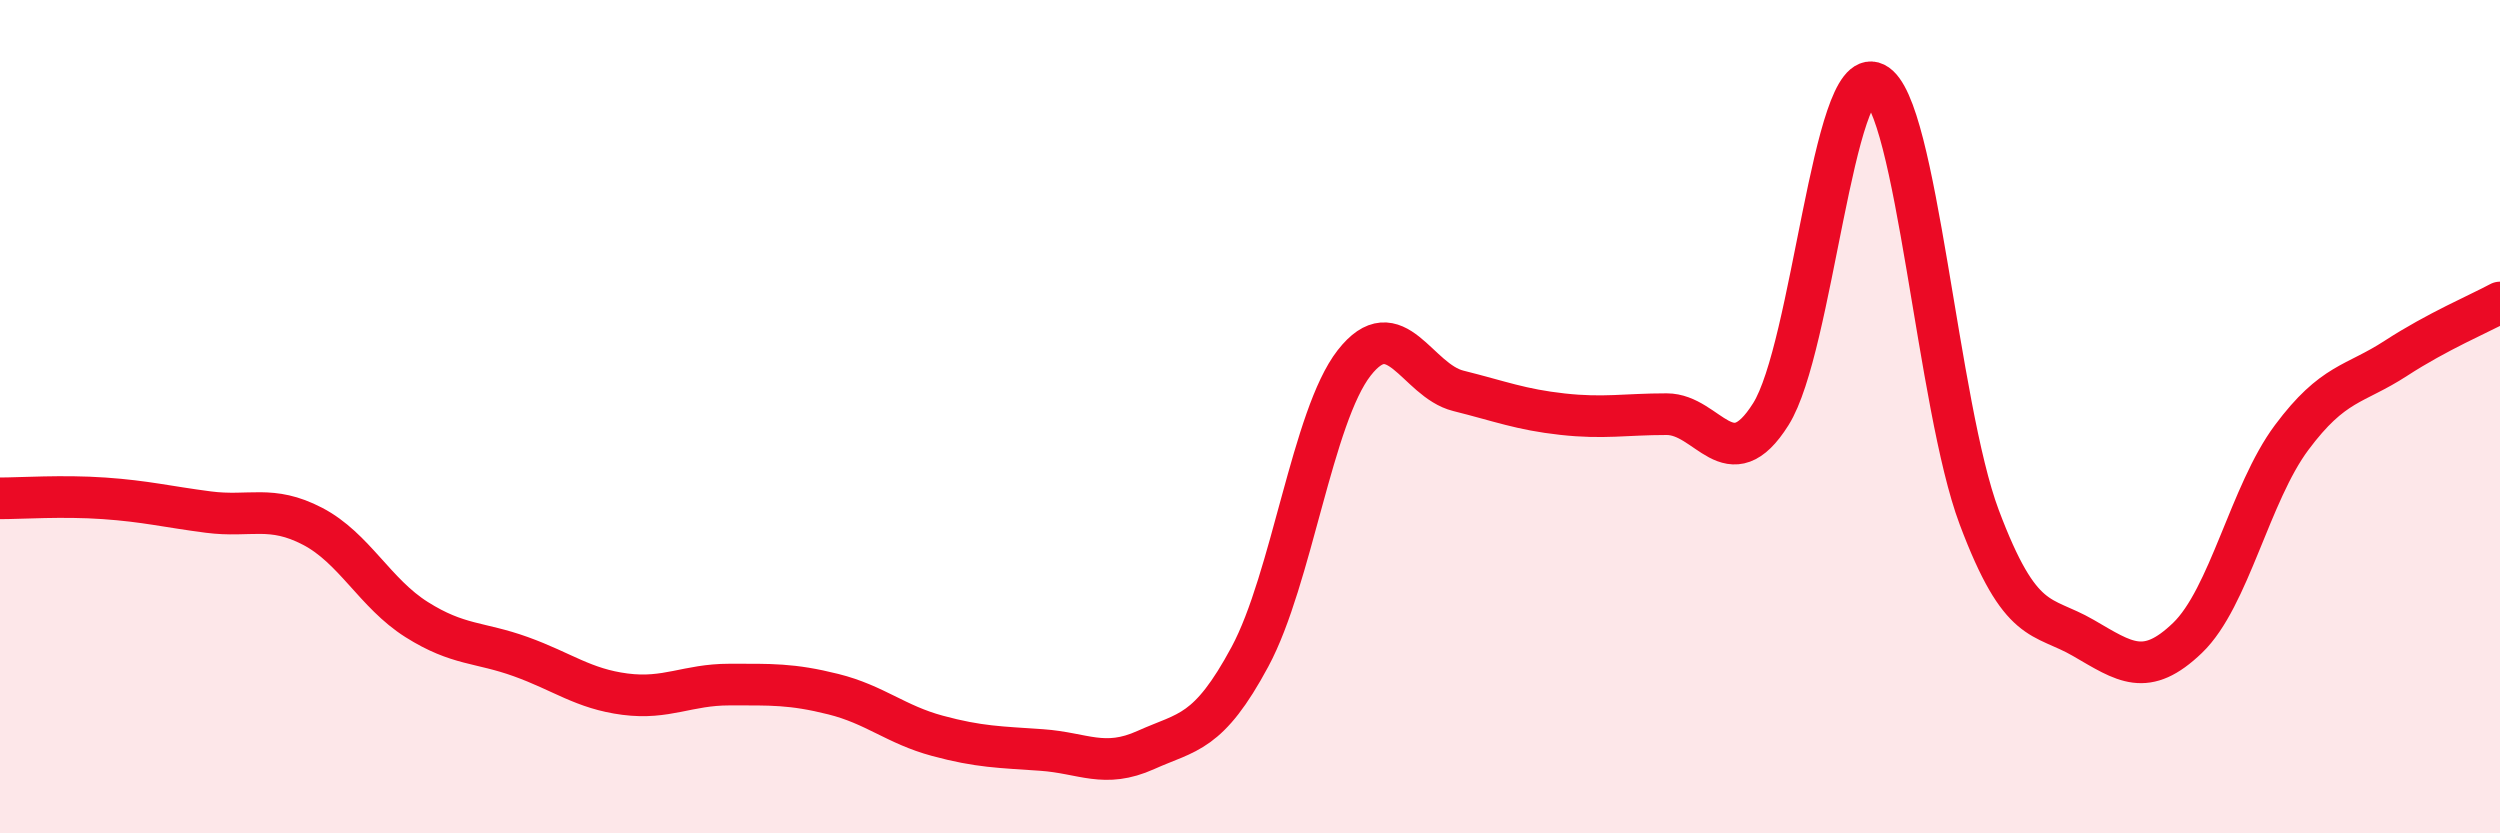
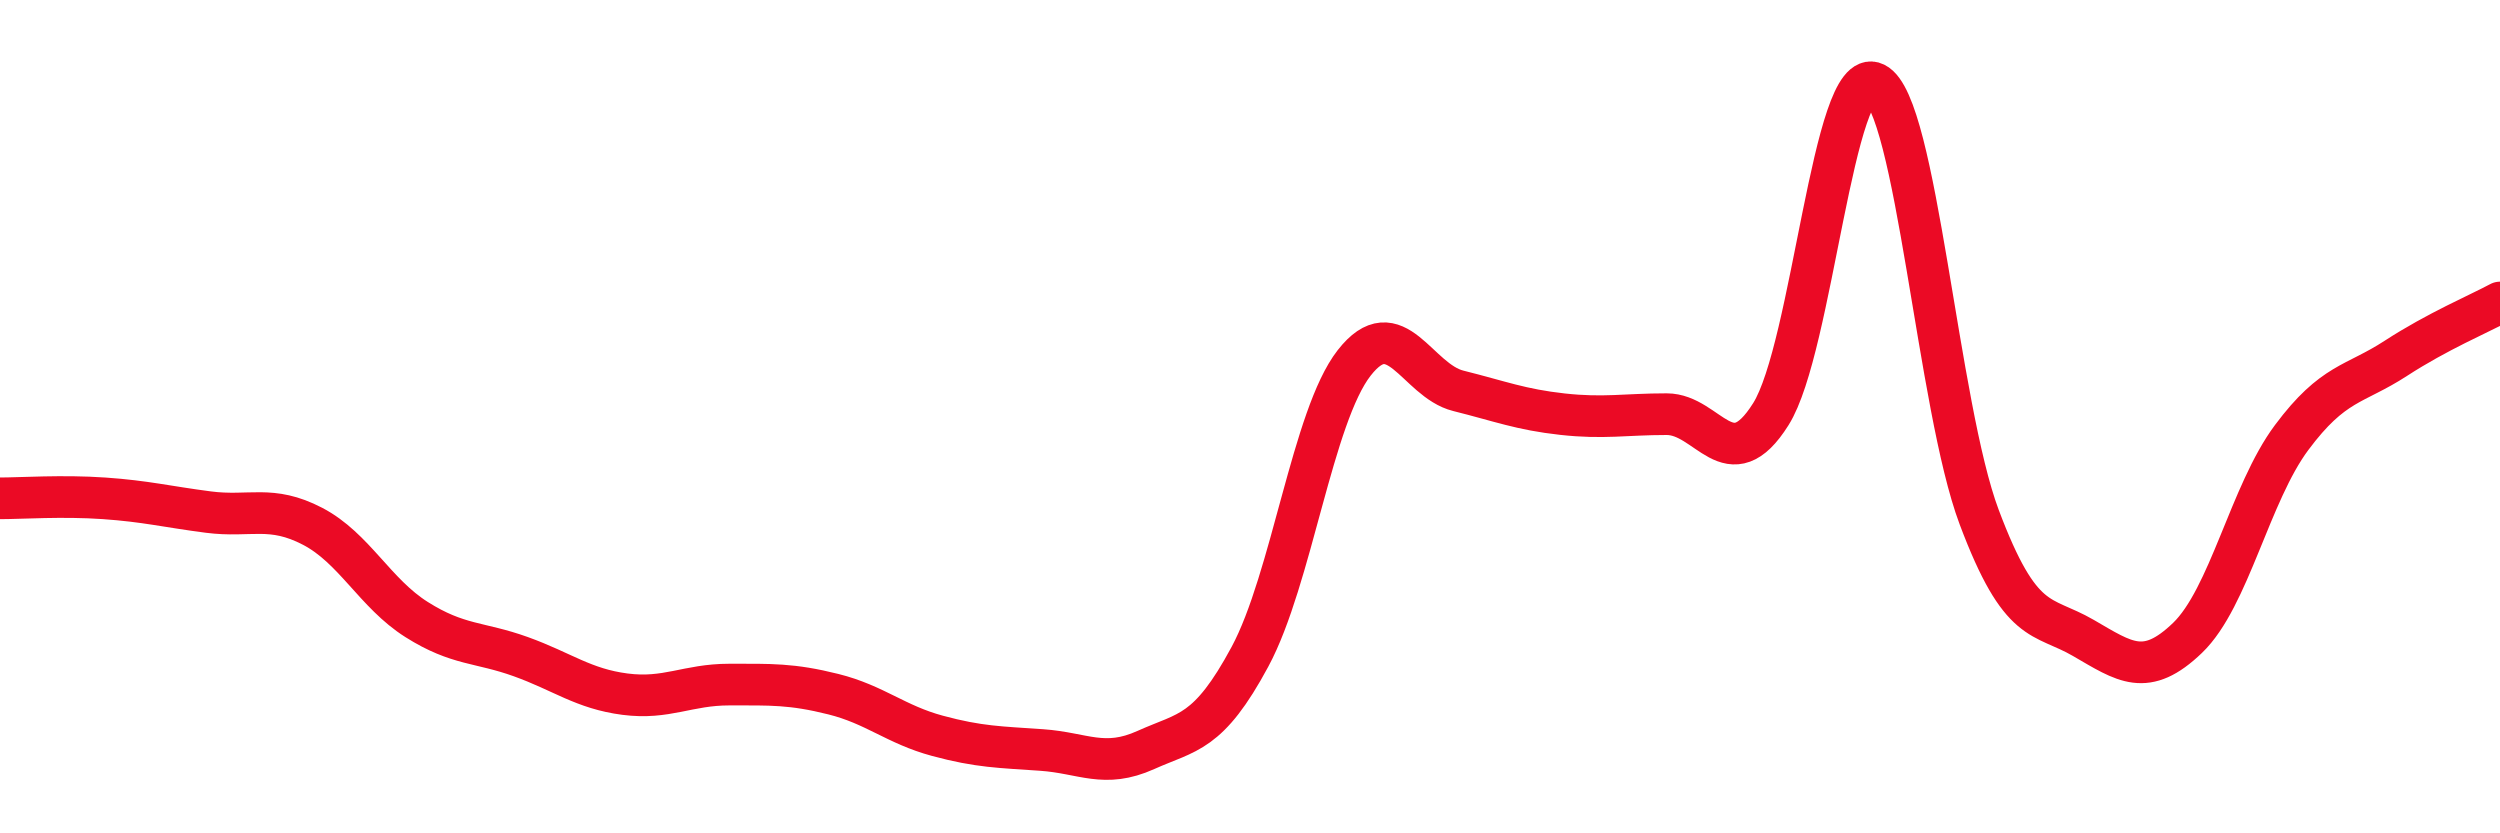
<svg xmlns="http://www.w3.org/2000/svg" width="60" height="20" viewBox="0 0 60 20">
-   <path d="M 0,11.96 C 0.5,11.96 1.5,11.89 2.5,11.96 C 3.5,12.03 4,12.16 5,12.29 C 6,12.42 6.5,12.11 7.5,12.63 C 8.5,13.15 9,14.24 10,14.87 C 11,15.5 11.5,15.4 12.5,15.76 C 13.5,16.12 14,16.53 15,16.66 C 16,16.79 16.5,16.43 17.5,16.43 C 18.5,16.43 19,16.41 20,16.66 C 21,16.91 21.5,17.39 22.5,17.66 C 23.5,17.93 24,17.93 25,18 C 26,18.07 26.5,18.45 27.5,18 C 28.5,17.55 29,17.62 30,15.76 C 31,13.9 31.5,9.99 32.5,8.71 C 33.5,7.43 34,9.13 35,9.38 C 36,9.63 36.5,9.83 37.5,9.94 C 38.5,10.05 39,9.94 40,9.94 C 41,9.94 41.5,11.53 42.5,9.94 C 43.5,8.35 44,1.51 45,2 C 46,2.49 46.5,9.75 47.5,12.41 C 48.5,15.07 49,14.73 50,15.31 C 51,15.89 51.5,16.27 52.5,15.31 C 53.5,14.35 54,11.84 55,10.5 C 56,9.16 56.5,9.25 57.5,8.6 C 58.5,7.95 59.5,7.53 60,7.26L60 20L0 20Z" fill="#EB0A25" opacity="0.1" stroke-linecap="round" stroke-linejoin="round" />
  <path d="M 0,11.96 C 0.5,11.96 1.5,11.89 2.5,11.96 C 3.5,12.03 4,12.16 5,12.29 C 6,12.42 6.5,12.11 7.5,12.63 C 8.5,13.15 9,14.24 10,14.87 C 11,15.5 11.5,15.4 12.5,15.76 C 13.5,16.12 14,16.53 15,16.66 C 16,16.79 16.5,16.43 17.5,16.43 C 18.5,16.43 19,16.41 20,16.66 C 21,16.91 21.5,17.39 22.5,17.66 C 23.5,17.93 24,17.93 25,18 C 26,18.07 26.5,18.45 27.5,18 C 28.5,17.55 29,17.62 30,15.76 C 31,13.9 31.5,9.99 32.5,8.71 C 33.5,7.43 34,9.13 35,9.38 C 36,9.63 36.5,9.83 37.5,9.94 C 38.5,10.05 39,9.94 40,9.94 C 41,9.94 41.5,11.53 42.5,9.94 C 43.5,8.35 44,1.51 45,2 C 46,2.49 46.5,9.75 47.5,12.41 C 48.5,15.07 49,14.73 50,15.31 C 51,15.89 51.5,16.27 52.5,15.31 C 53.5,14.35 54,11.84 55,10.5 C 56,9.16 56.5,9.25 57.5,8.6 C 58.5,7.95 59.5,7.53 60,7.26" stroke="#EB0A25" stroke-width="1" fill="none" stroke-linecap="round" stroke-linejoin="round" />
</svg>